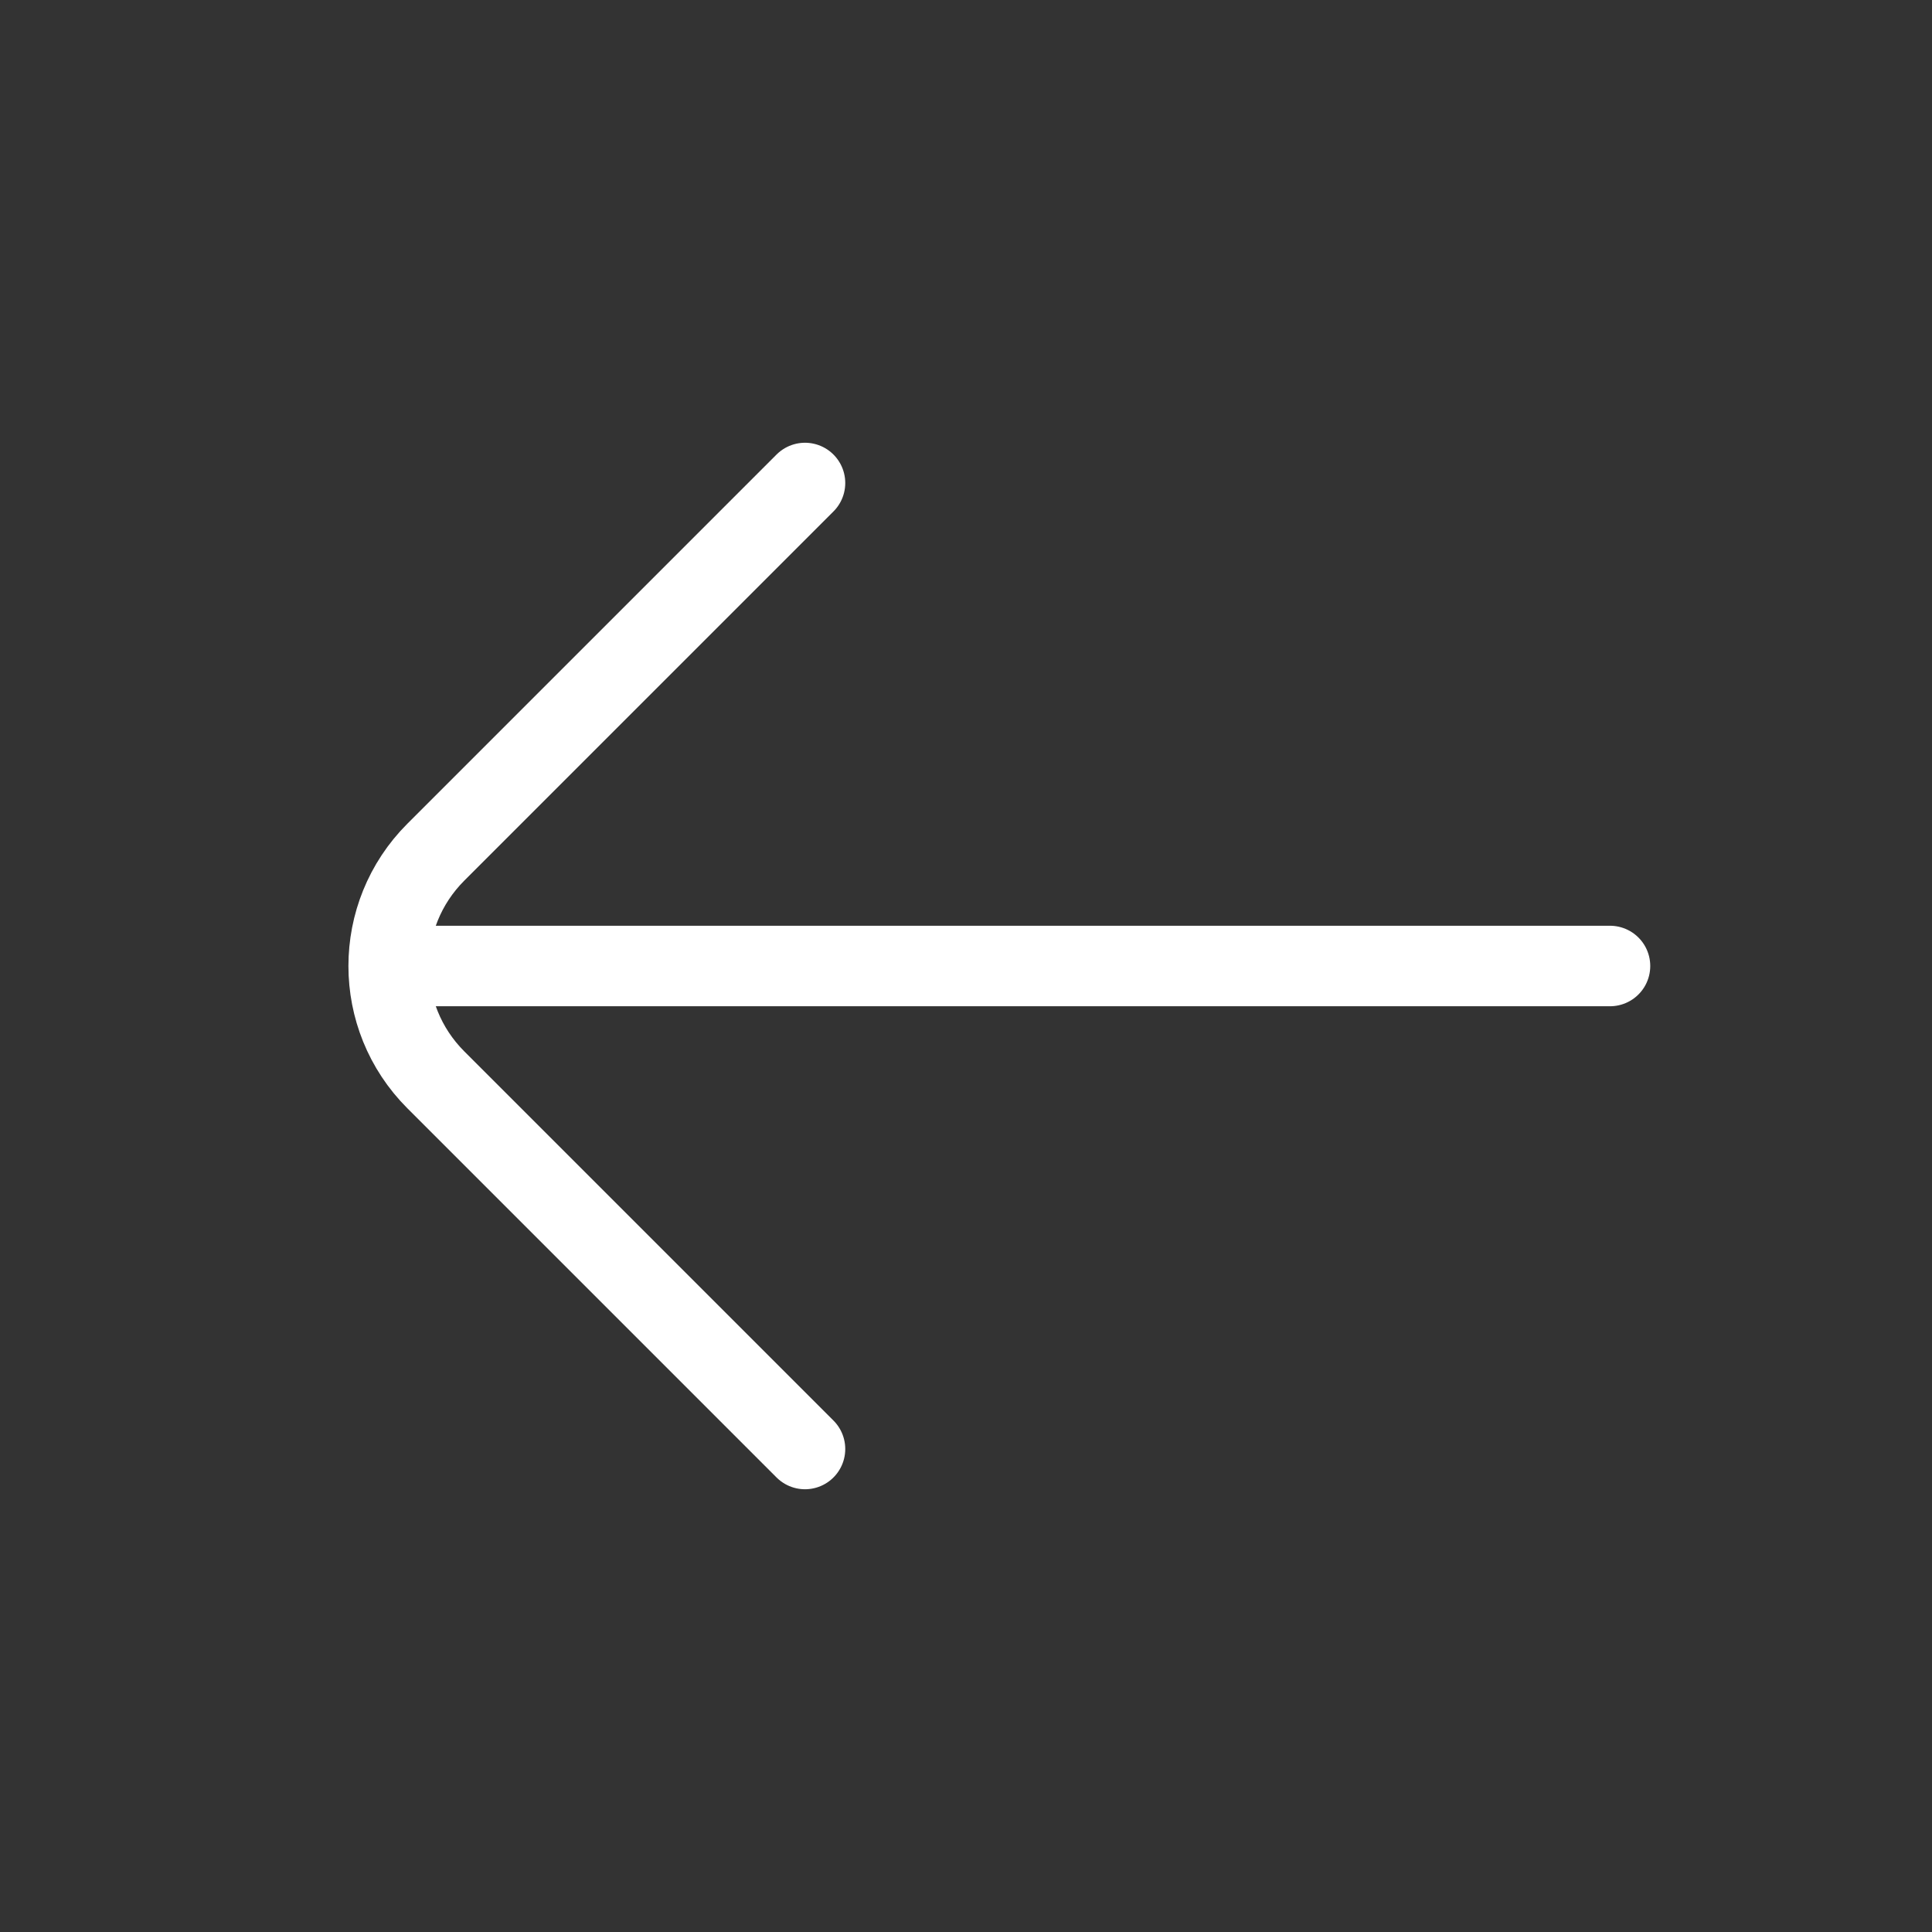
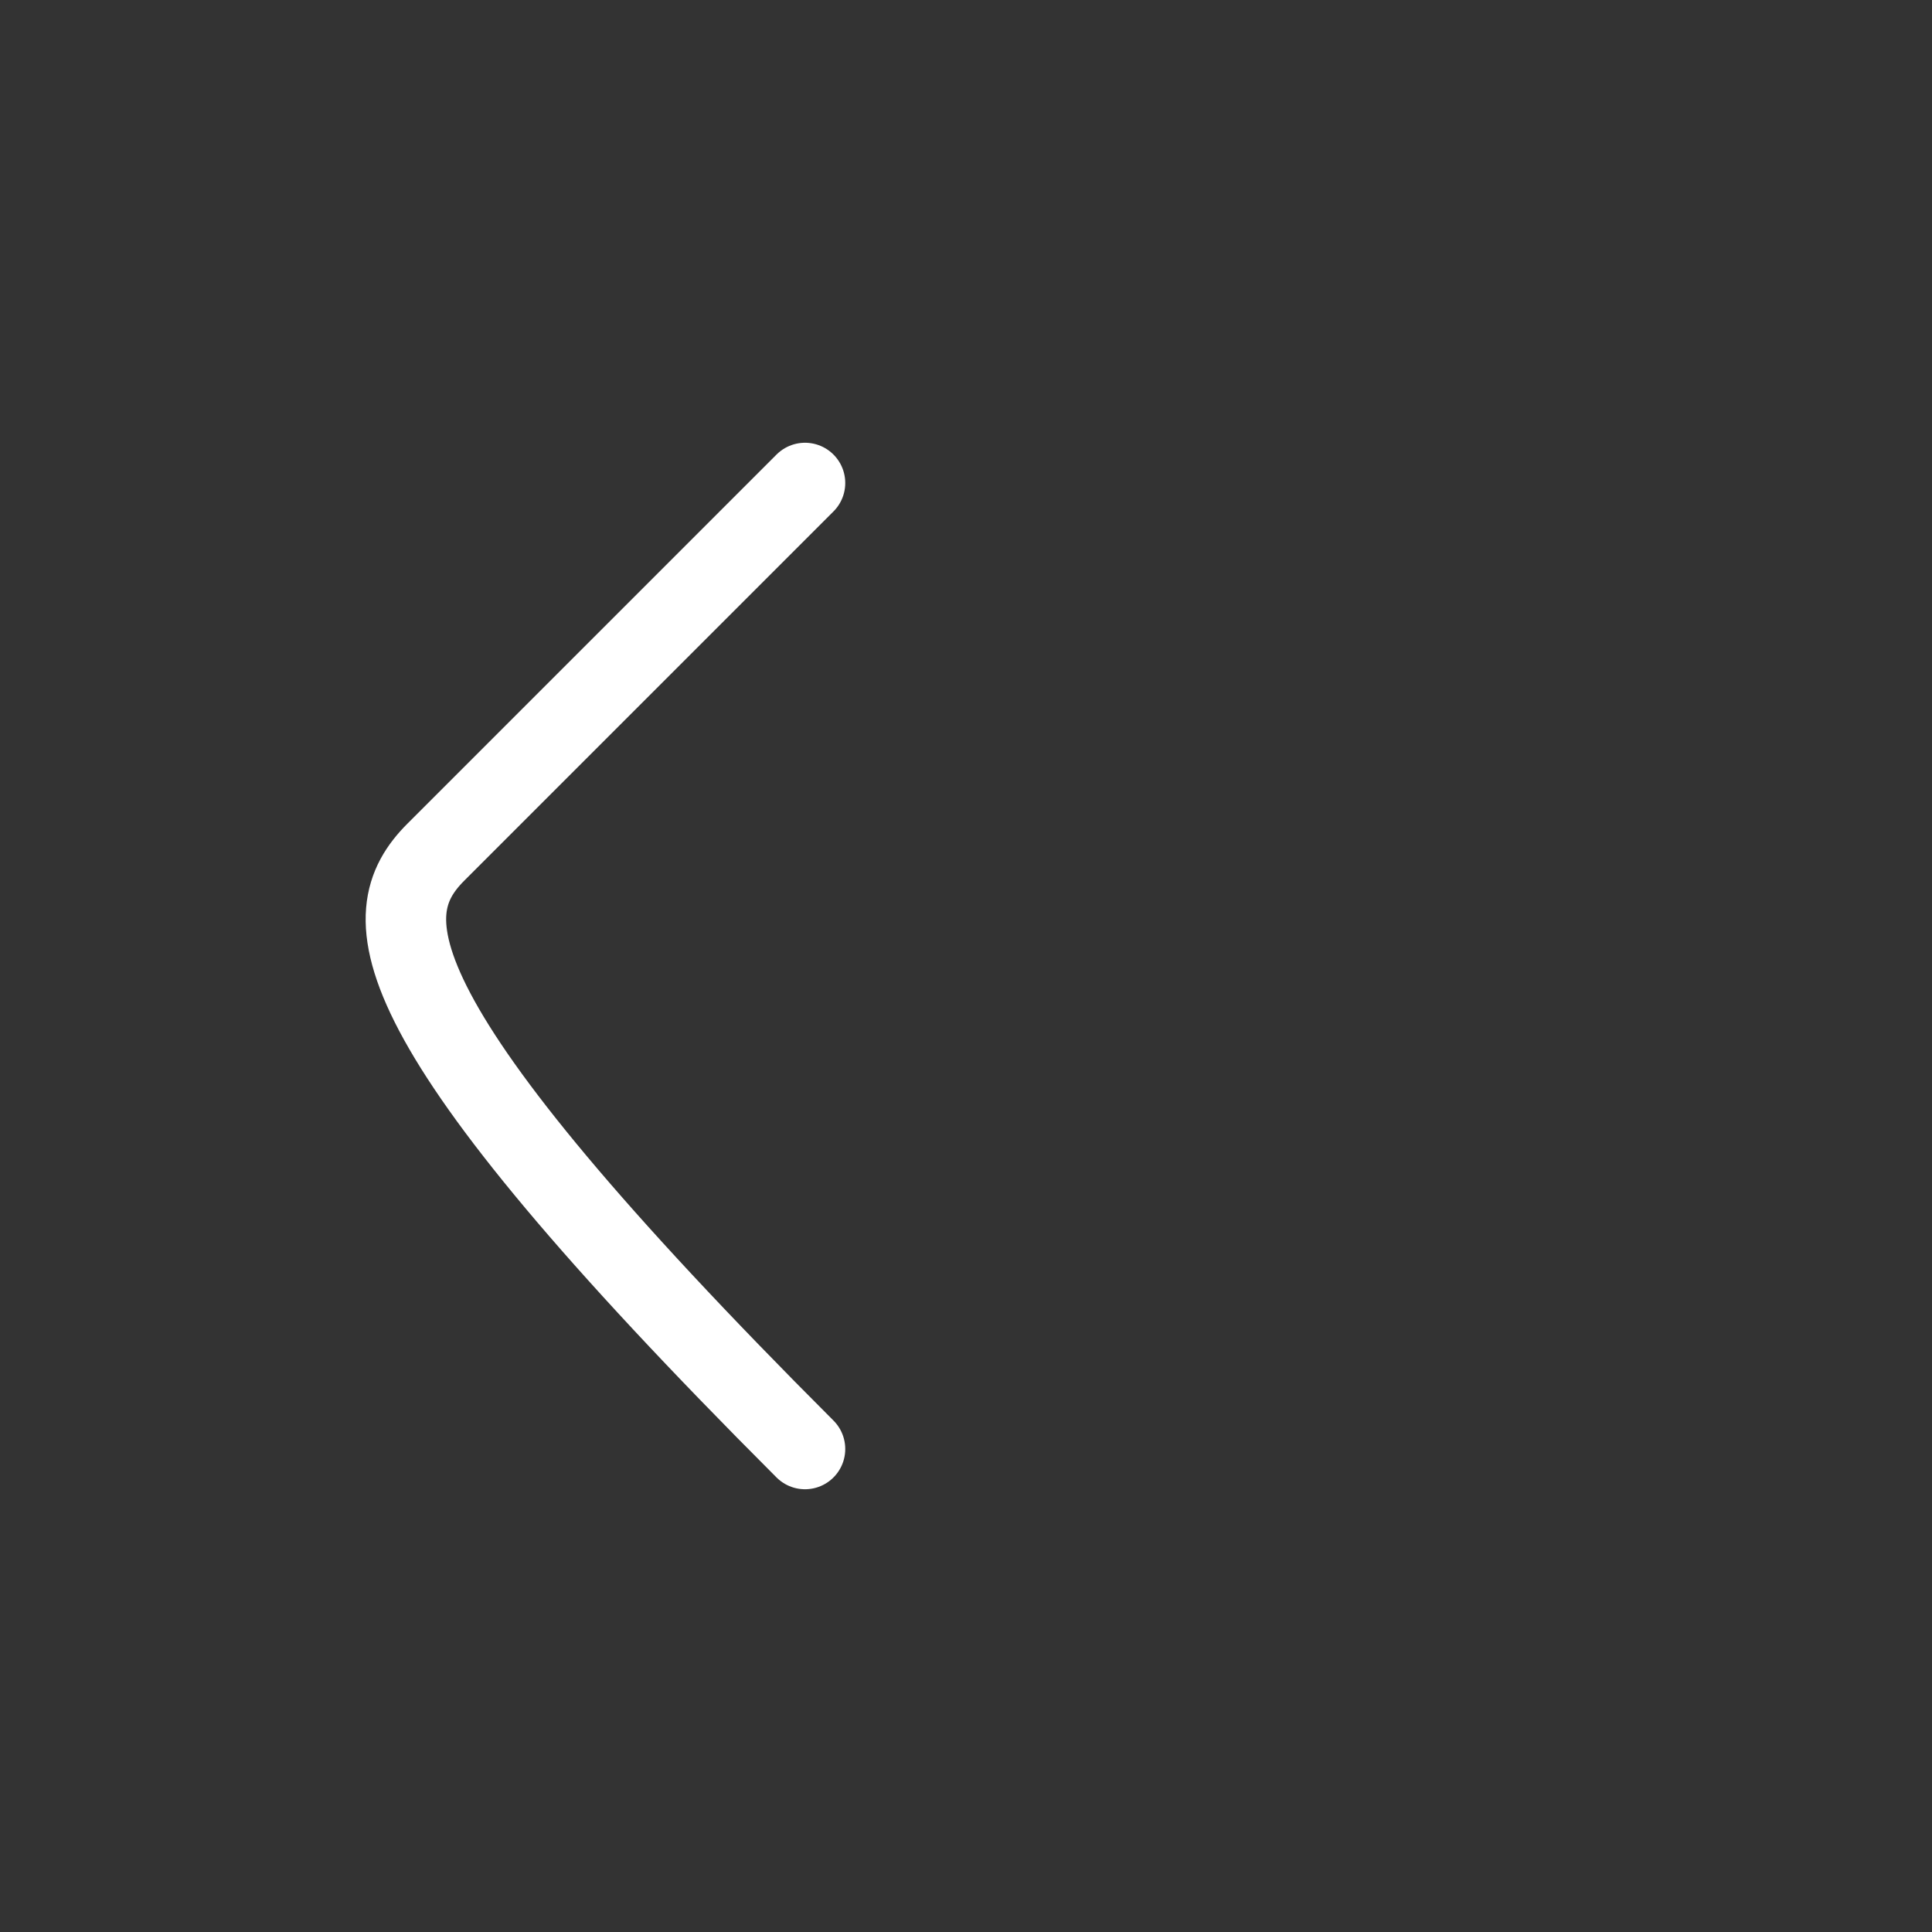
<svg xmlns="http://www.w3.org/2000/svg" width="24" height="24" viewBox="0 0 24 24" fill="none">
  <rect x="0" y="0" width="24" height="24" fill="#333333" stroke="none" />
-   <path d="M10 18L5.414 13.414C4.633 12.633 4.633 11.367 5.414 10.586L10 6" stroke="white" stroke-linecap="round" stroke-linejoin="round" />
-   <path d="M5 12L20 12" stroke="white" stroke-linecap="round" stroke-linejoin="round" />
+   <path d="M10 18C4.633 12.633 4.633 11.367 5.414 10.586L10 6" stroke="white" stroke-linecap="round" stroke-linejoin="round" />
</svg>